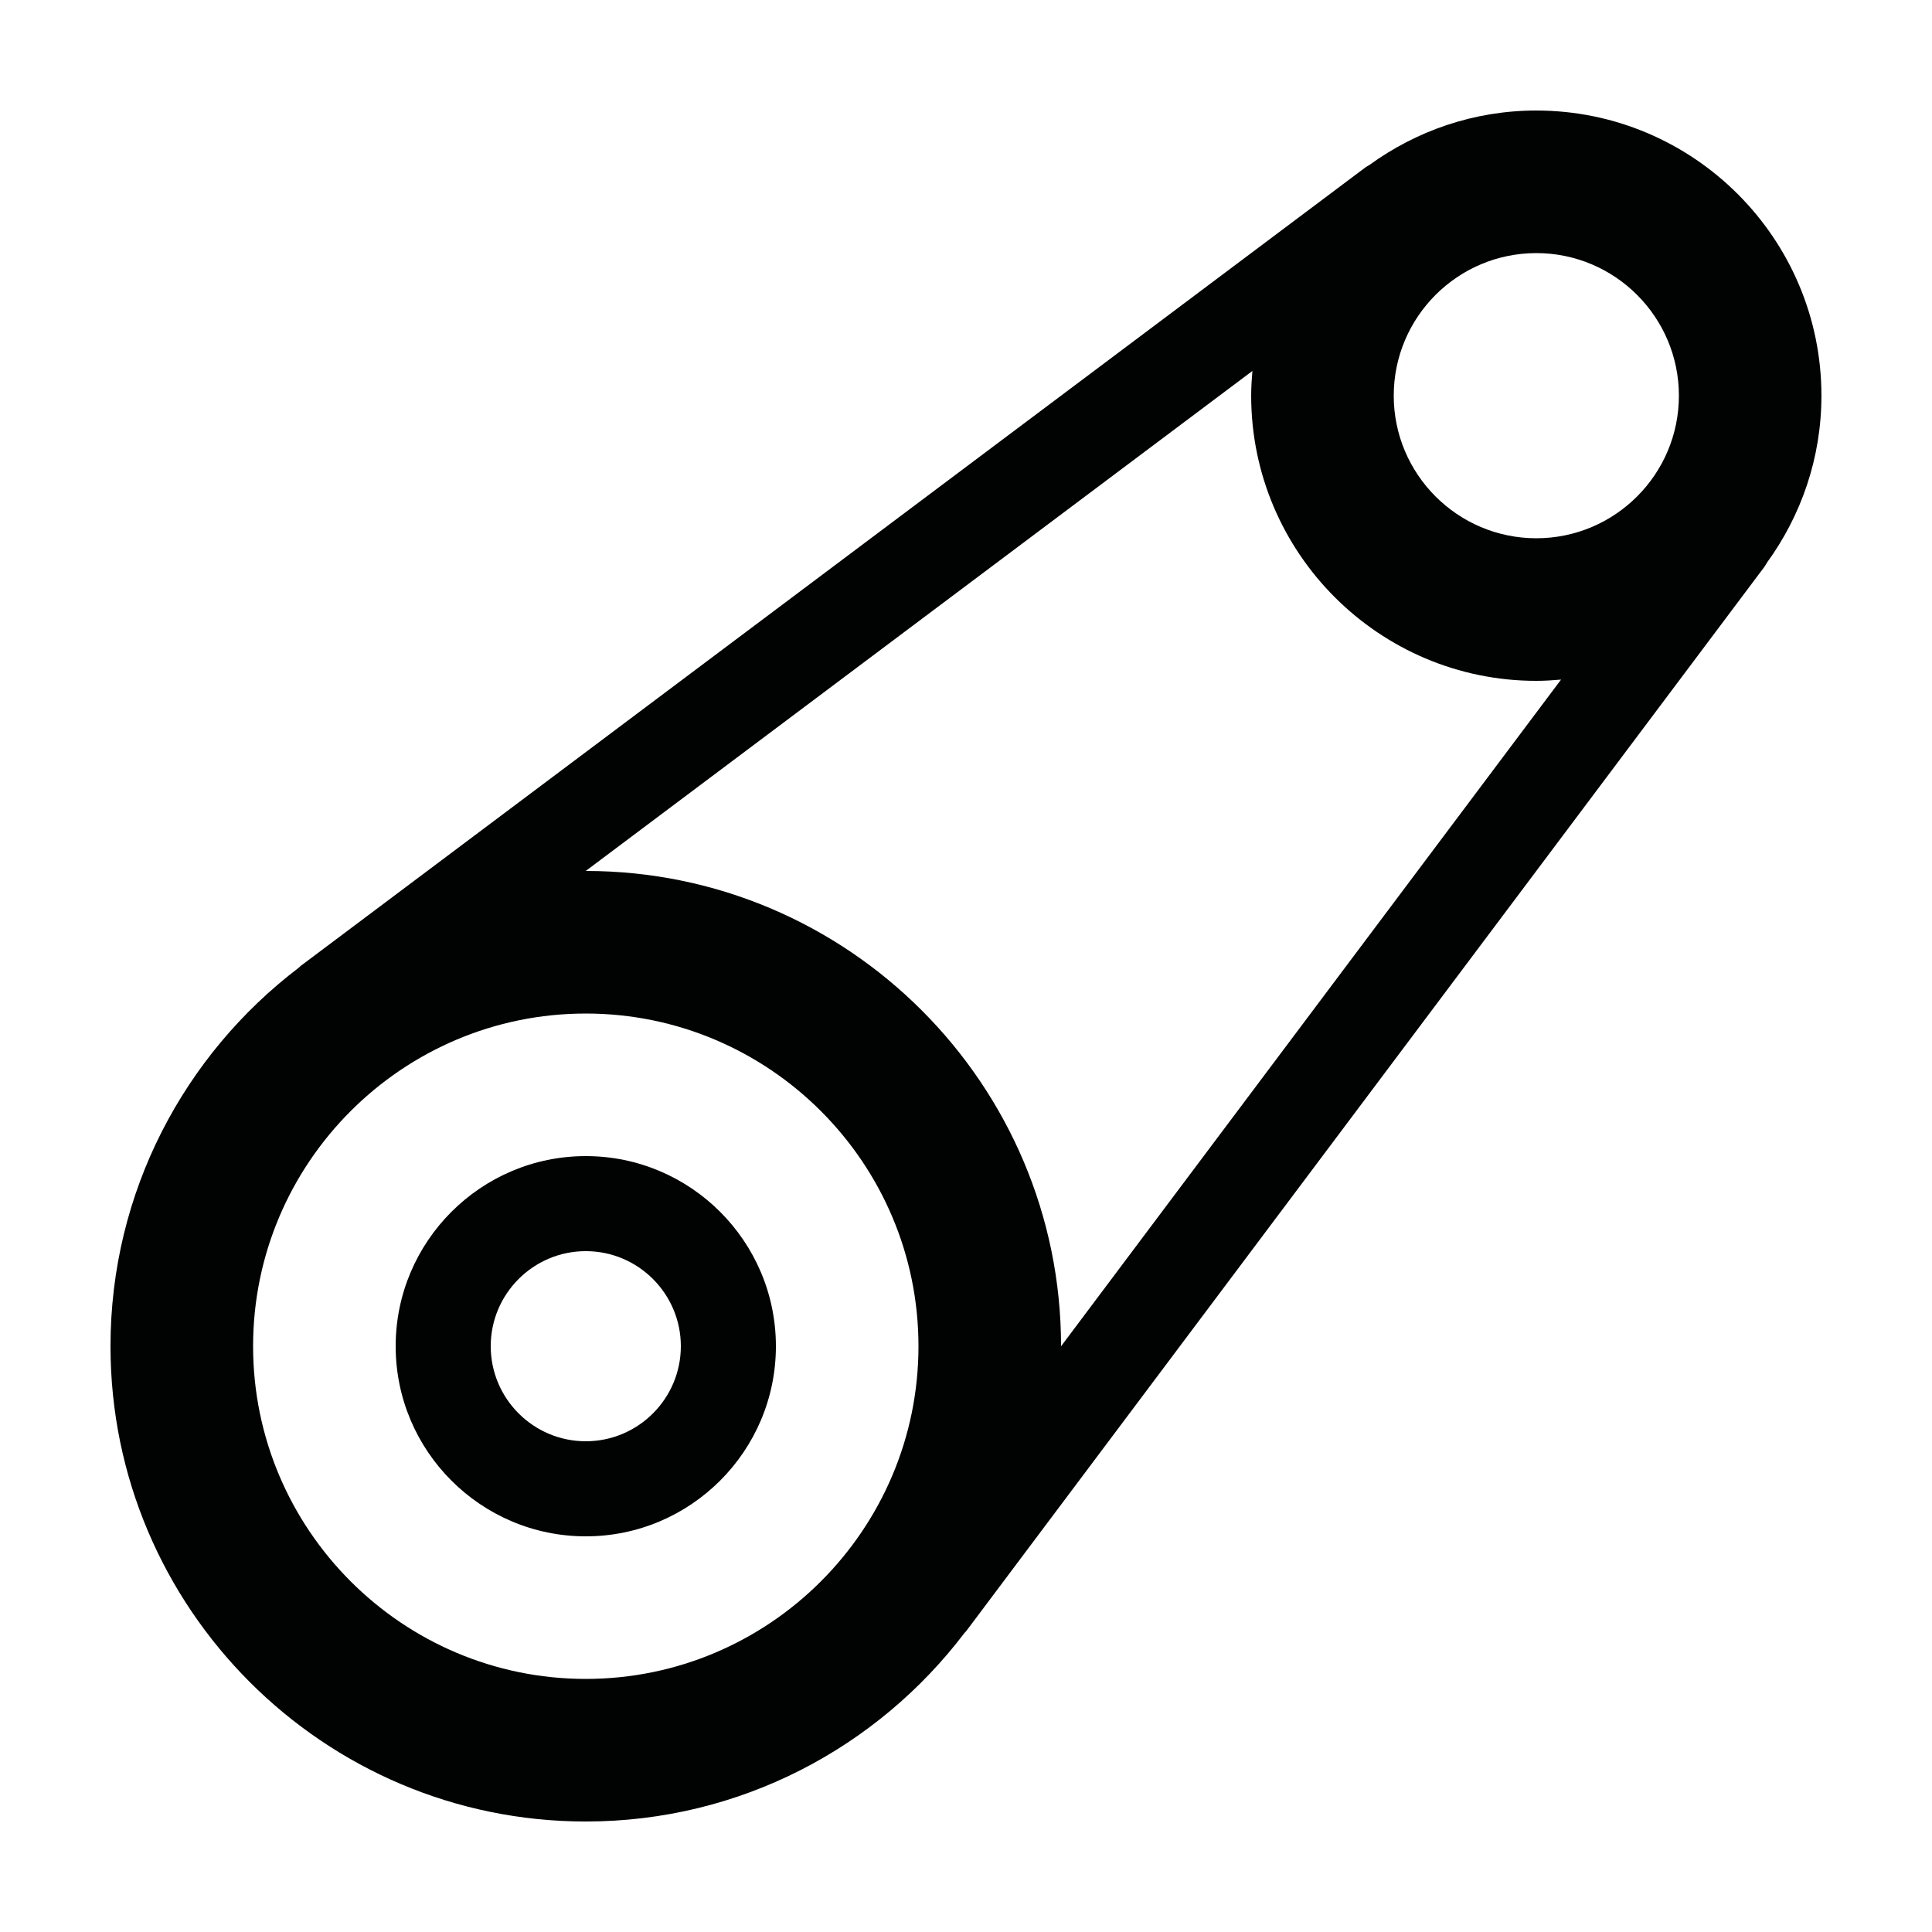
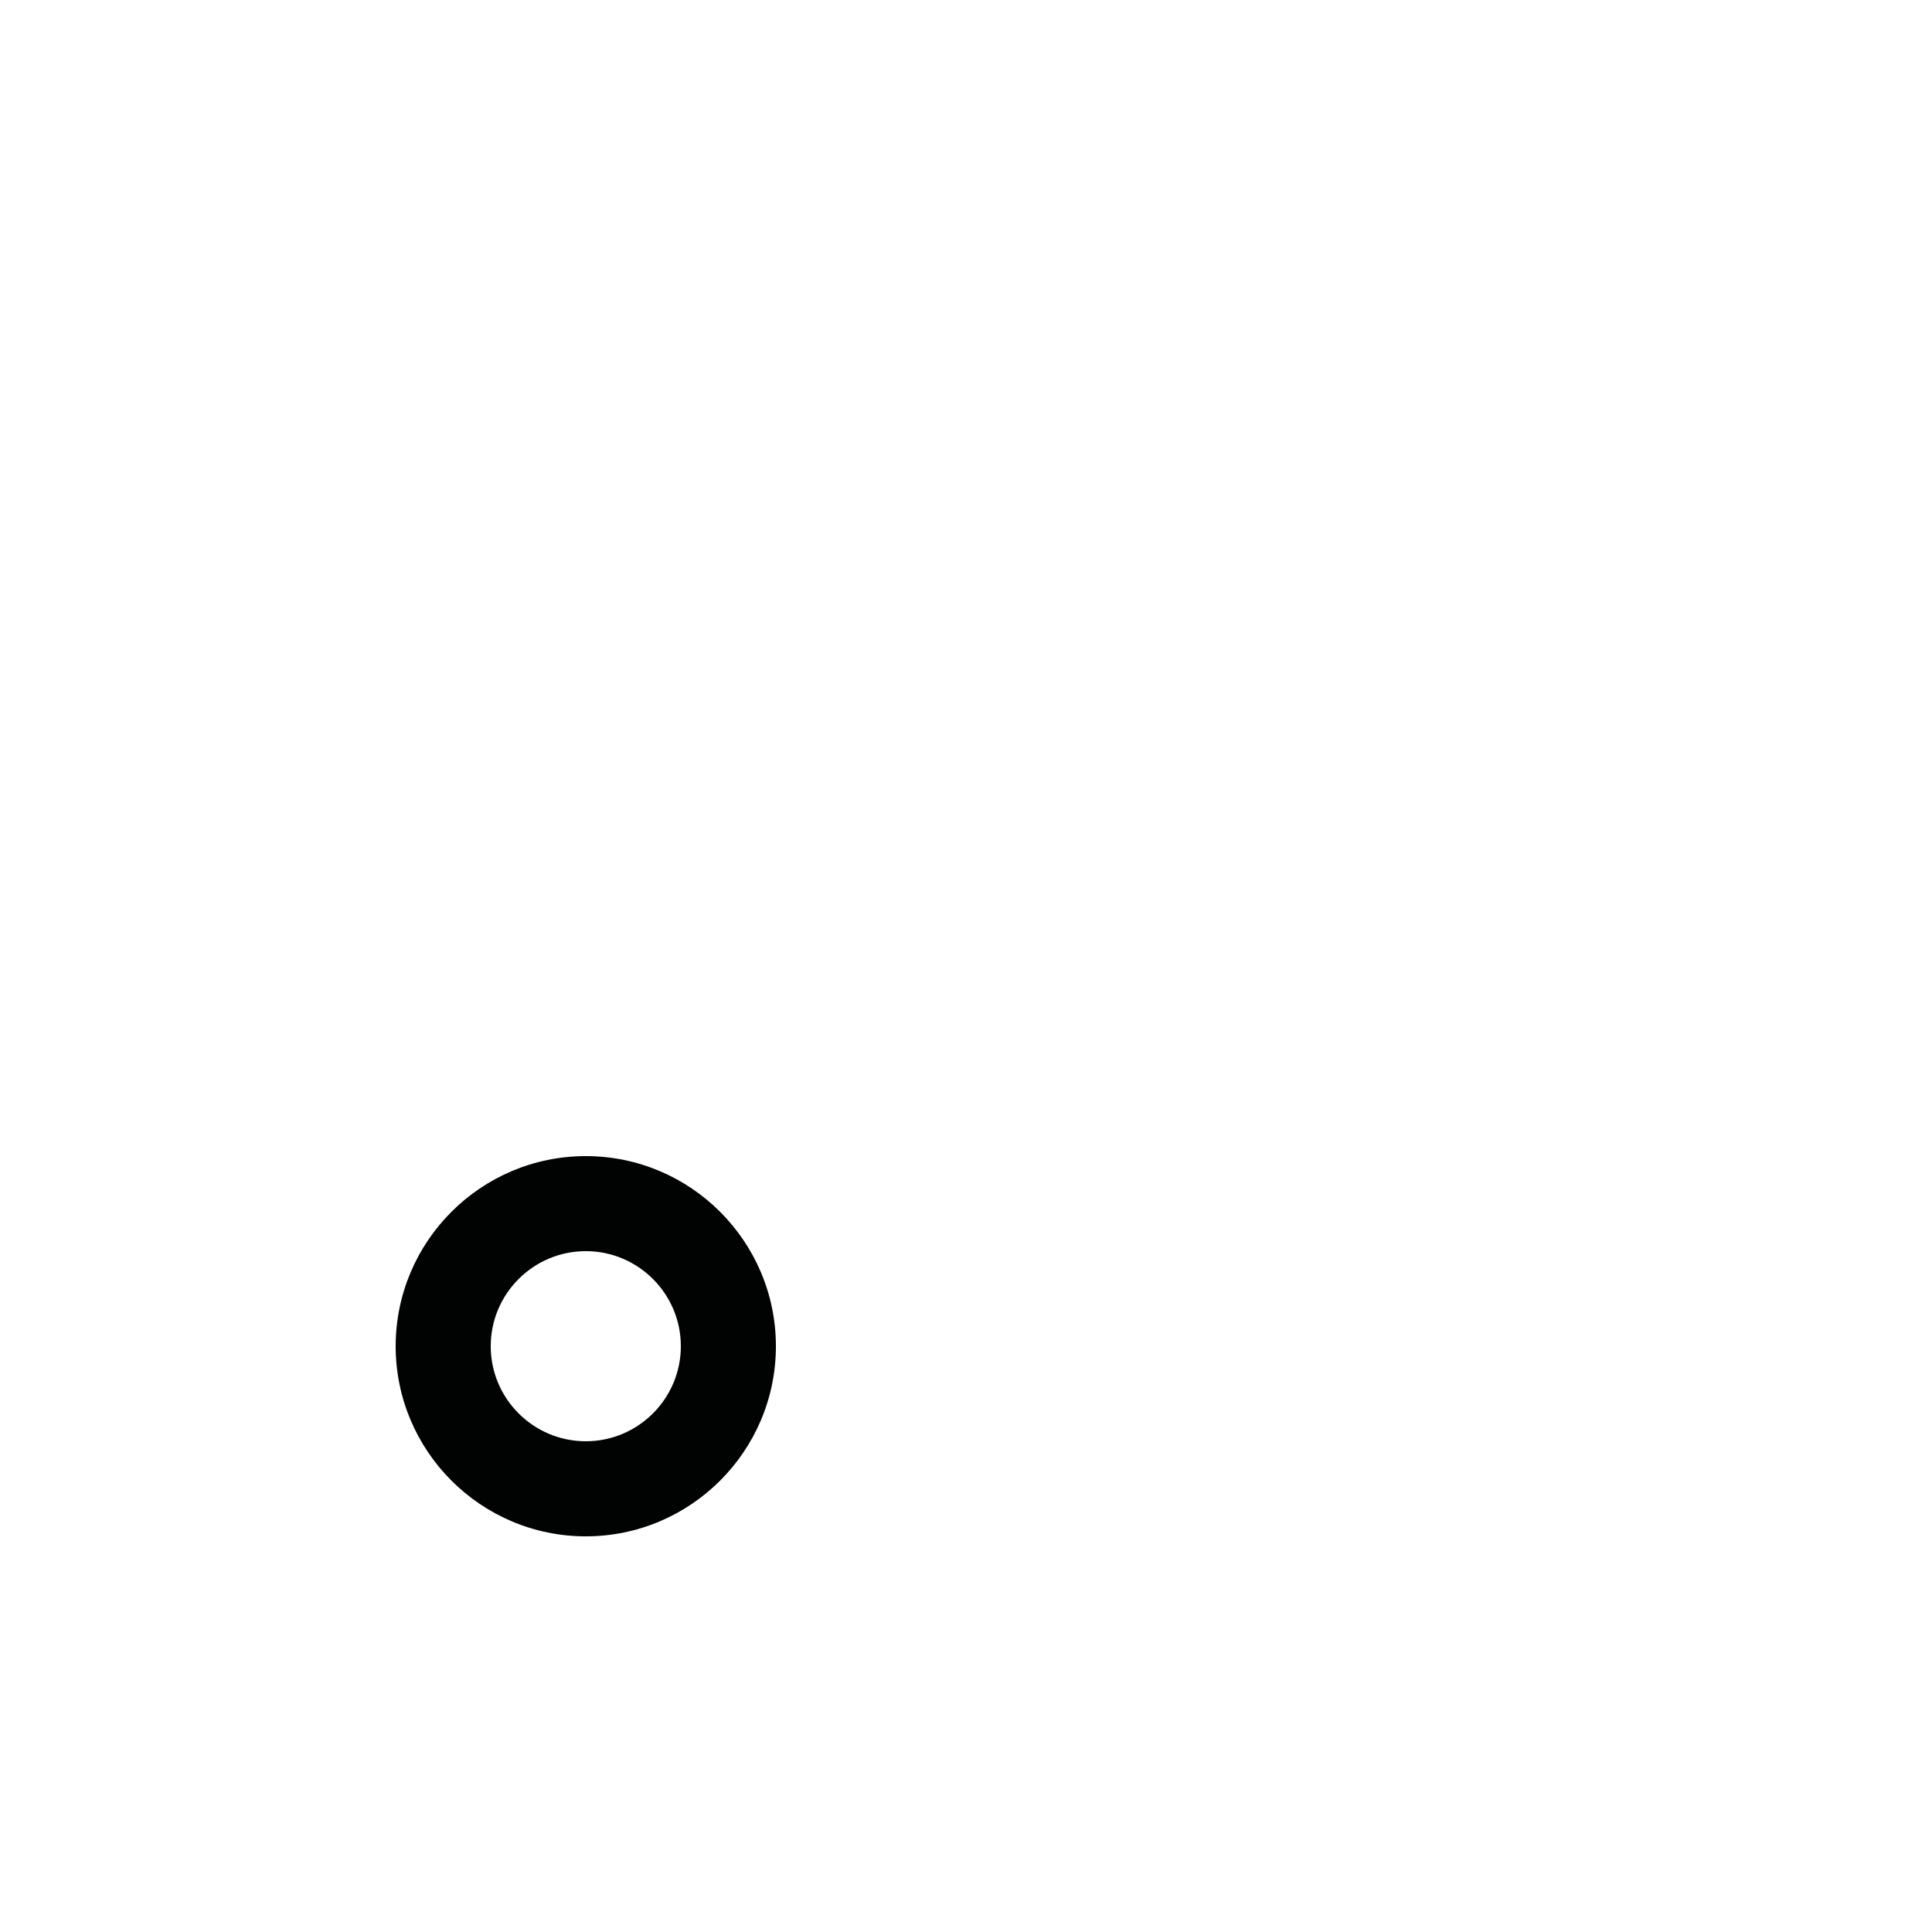
<svg xmlns="http://www.w3.org/2000/svg" width="800px" height="800px" version="1.1" viewBox="144 144 512 512">
  <g fill="#010202">
-     <path d="m551.14 173.29c-16.547 0-31.816 5.406-44.273 14.461-0.344 0.211-0.699 0.379-1.027 0.621l-282.11 211.57c-0.207 0.156-0.363 0.348-0.559 0.516-30.285 23.027-49.887 59.414-49.887 100.31 0 69.449 56.504 125.95 125.95 125.95 40.945 0 77.375-19.648 100.39-50.004 0.133-0.16 0.297-0.277 0.422-0.441l211.57-282.1c0.246-0.328 0.406-0.684 0.621-1.027 9.059-12.465 14.461-27.738 14.461-44.285 0-41.668-33.898-75.57-75.57-75.57zm-251.9 415.64c-48.613 0-88.168-39.555-88.168-88.168 0-48.609 39.555-88.164 88.168-88.164 48.609 0 88.164 39.555 88.164 88.168 0 48.609-39.555 88.164-88.164 88.164zm125.95-88.156v-0.012c0-69.449-56.504-125.95-125.95-125.95h-0.012l176.67-132.5c-0.18 2.164-0.324 4.34-0.324 6.551 0 41.672 33.902 75.57 75.57 75.57 2.211 0 4.387-0.145 6.551-0.332zm125.95-214.13c-20.836 0-37.785-16.949-37.785-37.785 0-20.836 16.949-37.785 37.785-37.785s37.785 16.949 37.785 37.785c0 20.836-16.945 37.785-37.785 37.785z" />
-     <path d="m299.24 450.38c-27.781 0-50.383 22.602-50.383 50.383s22.602 50.383 50.383 50.383 50.383-22.602 50.383-50.383c-0.004-27.781-22.605-50.383-50.383-50.383zm0 75.57c-13.891 0-25.191-11.301-25.191-25.191 0-13.891 11.301-25.191 25.191-25.191s25.191 11.301 25.191 25.191c-0.004 13.895-11.305 25.191-25.191 25.191z" />
+     <path d="m299.24 450.38c-27.781 0-50.383 22.602-50.383 50.383s22.602 50.383 50.383 50.383 50.383-22.602 50.383-50.383c-0.004-27.781-22.605-50.383-50.383-50.383m0 75.57c-13.891 0-25.191-11.301-25.191-25.191 0-13.891 11.301-25.191 25.191-25.191s25.191 11.301 25.191 25.191c-0.004 13.895-11.305 25.191-25.191 25.191z" />
  </g>
</svg>